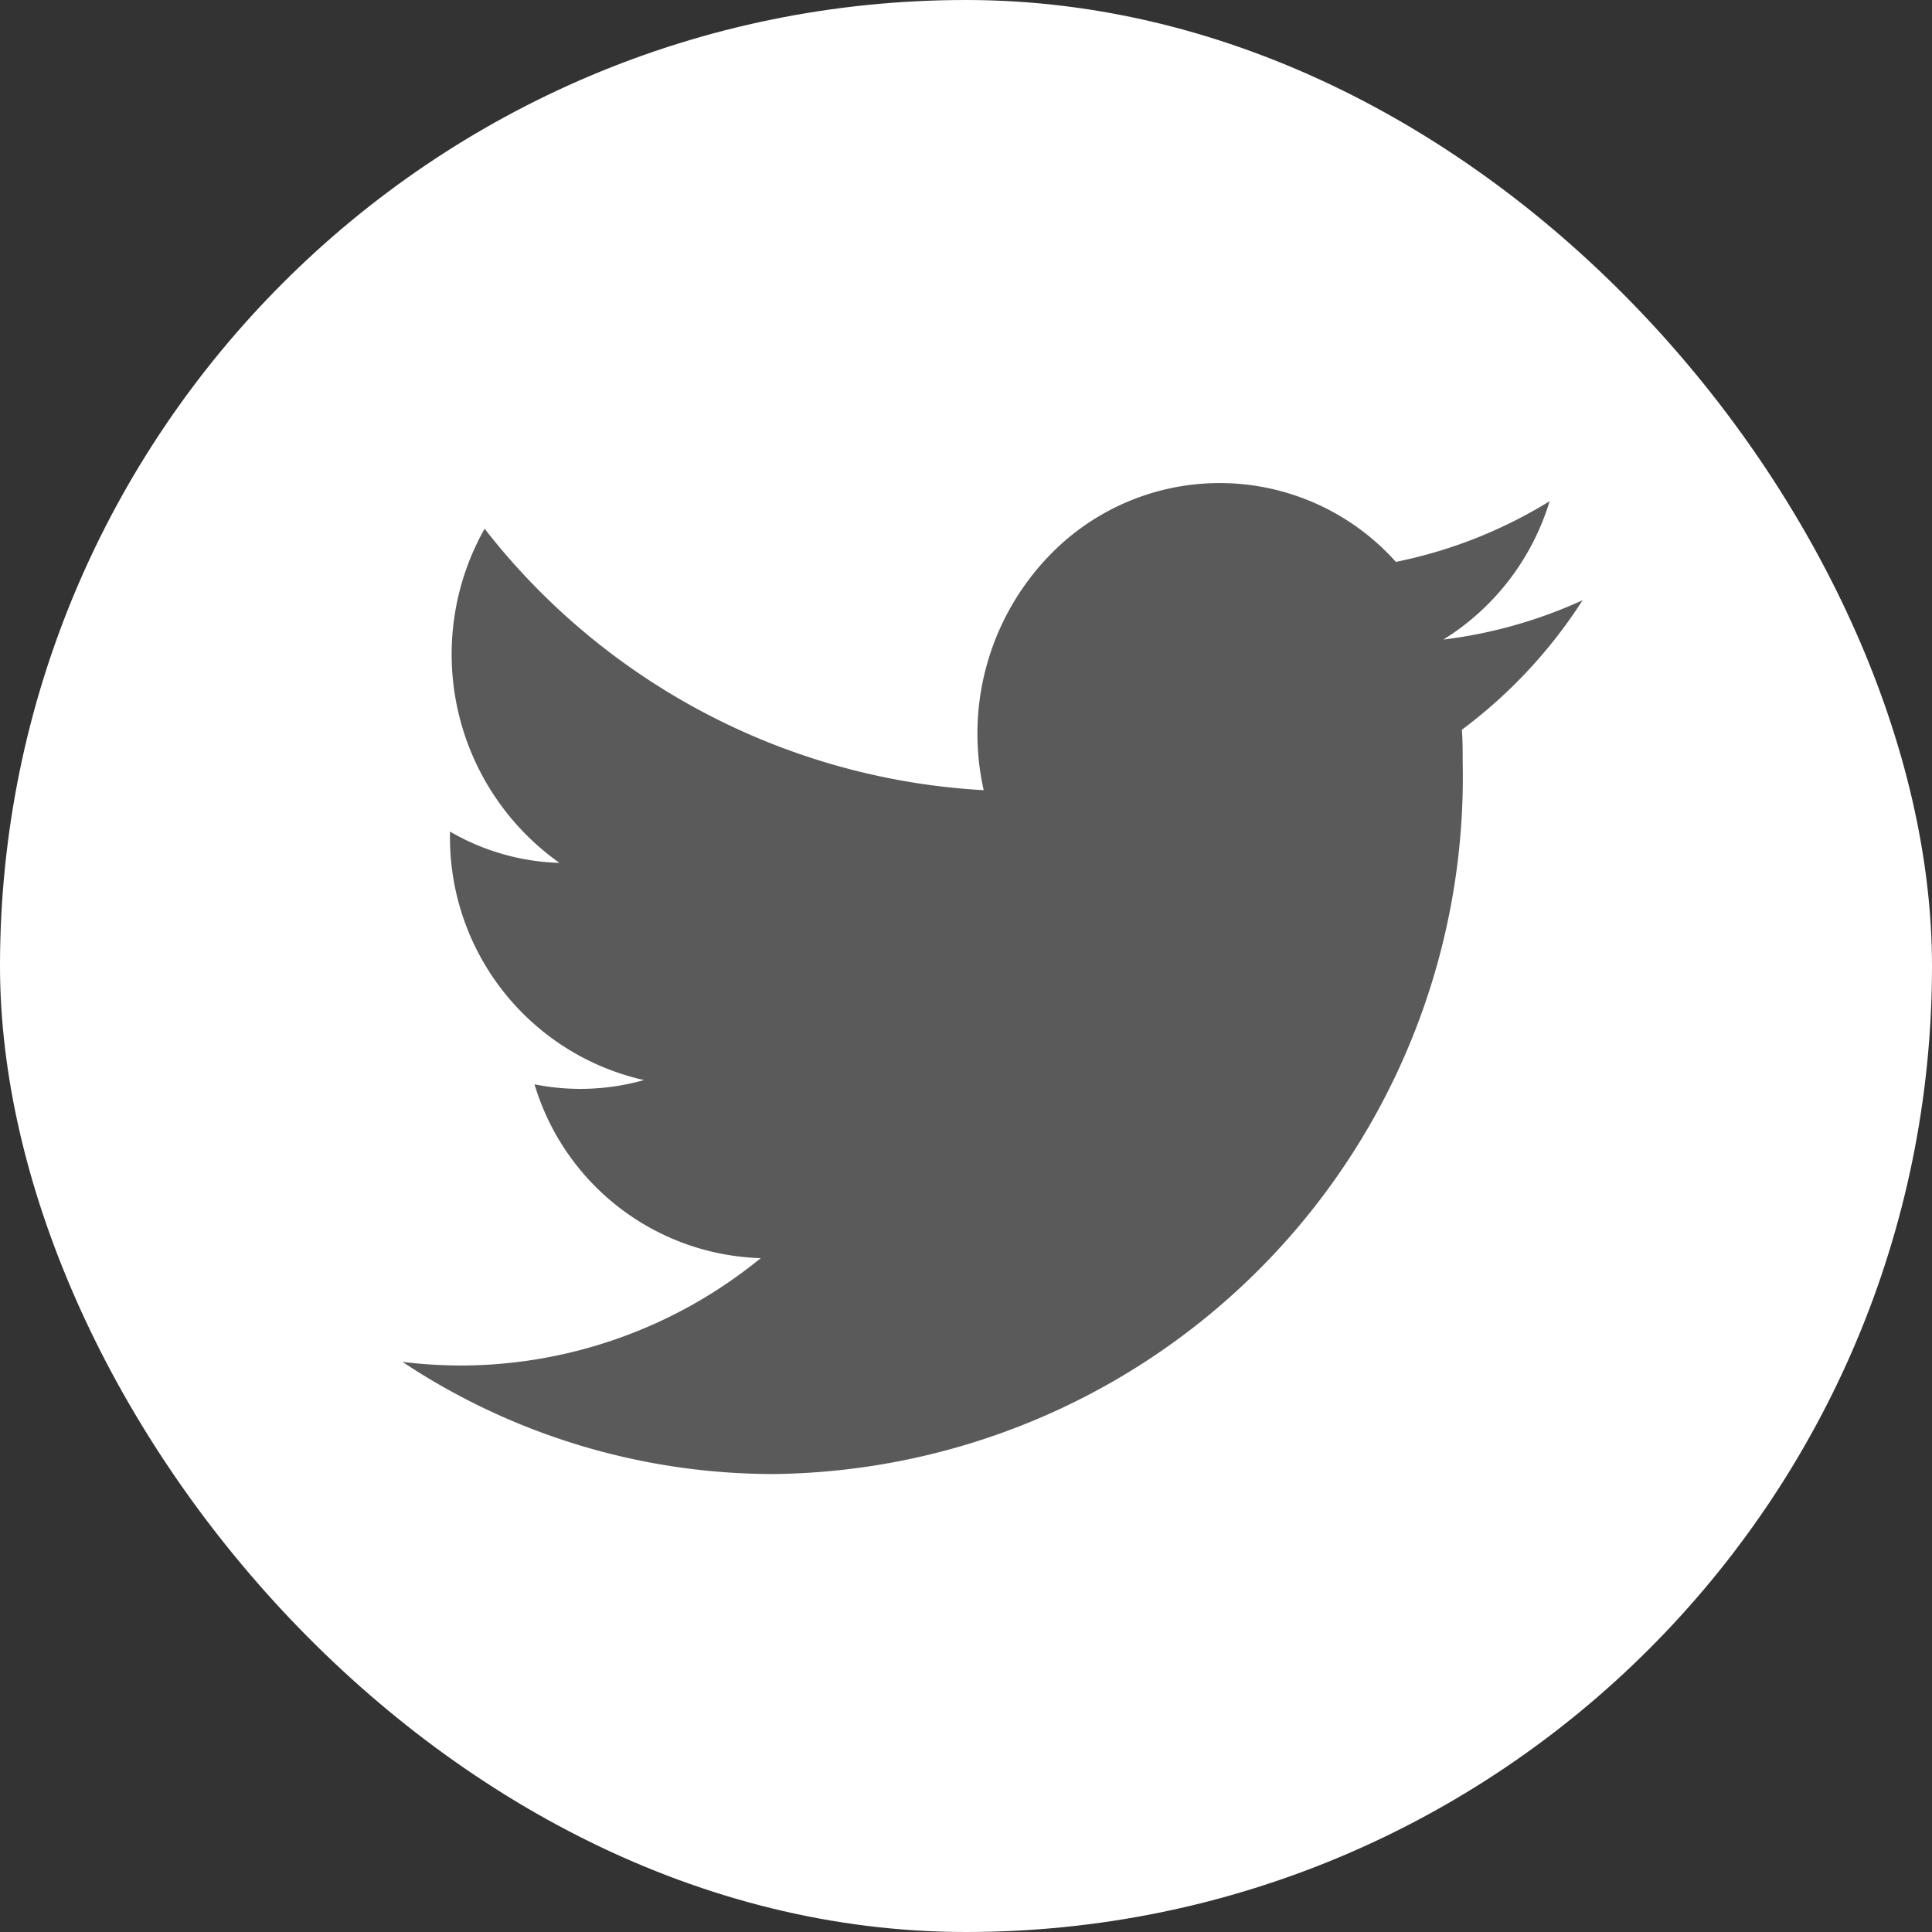
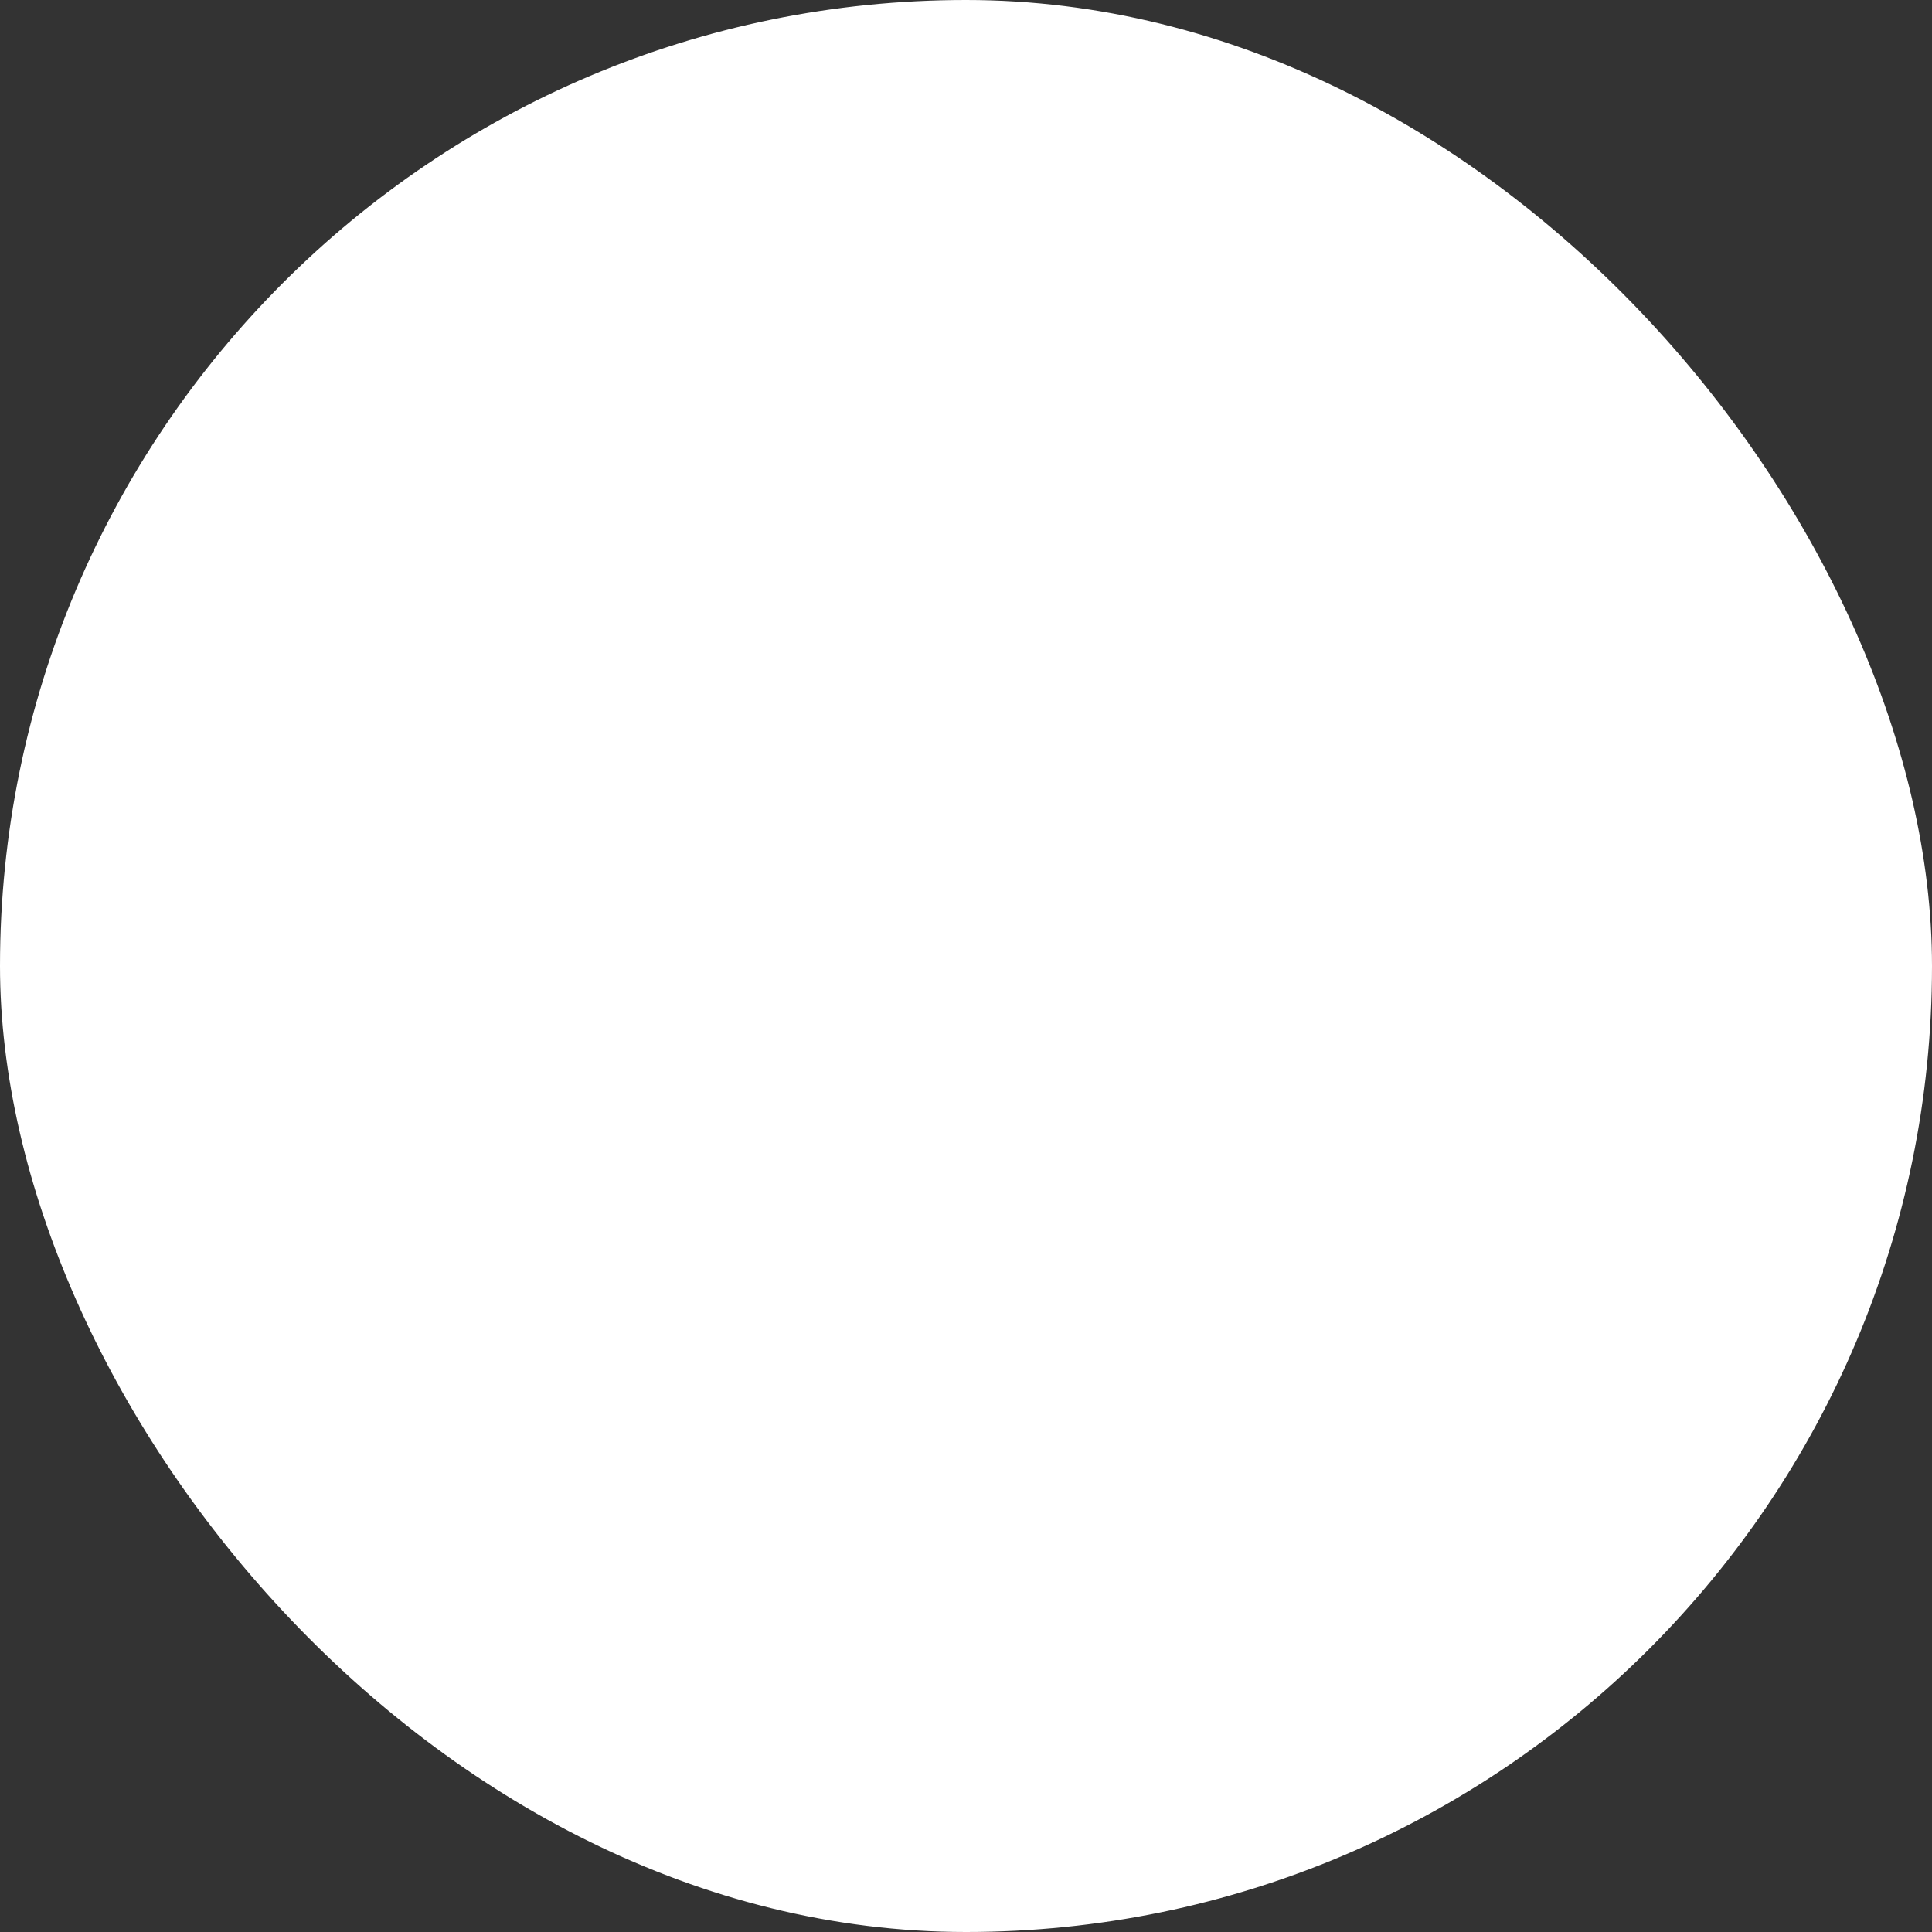
<svg xmlns="http://www.w3.org/2000/svg" id="icon-twitter.svg" width="24" height="24" viewBox="0 0 24 24">
  <rect x="0" y="0" width="24" height="24" fill="#333333" stroke="none" />
  <defs>
    <style>
      .cls-1 {
        fill: #fff;
      }

      .cls-2 {
        fill: #5a5a5a;
        fill-rule: evenodd;
      }
    </style>
  </defs>
  <rect id="長方形_9" data-name="長方形 9" class="cls-1" width="24" height="24" rx="12" ry="12" />
-   <path id="シェイプ_5" data-name="シェイプ 5" class="cls-2" d="M1437.16,224.065c0.01,0.134.01,0.267,0.01,0.4a8.66,8.66,0,0,1-8.56,8.846v0a8.331,8.331,0,0,1-4.61-1.393,6.213,6.213,0,0,0,.72.045,5.9,5.9,0,0,0,3.73-1.334,3.027,3.027,0,0,1-2.81-2.159,2.909,2.909,0,0,0,1.36-.053,3.087,3.087,0,0,1-2.41-3.048v-0.039a2.864,2.864,0,0,0,1.36.389,3.176,3.176,0,0,1-.93-4.151,8.453,8.453,0,0,0,6.2,3.248,3.187,3.187,0,0,1,.87-2.97,2.936,2.936,0,0,1,4.25.134,5.846,5.846,0,0,0,1.91-.754,3.071,3.071,0,0,1-1.32,1.719,5.862,5.862,0,0,0,1.73-.489A6.138,6.138,0,0,1,1437.16,224.065Z" transform="translate(-1419 -215)" />
</svg>